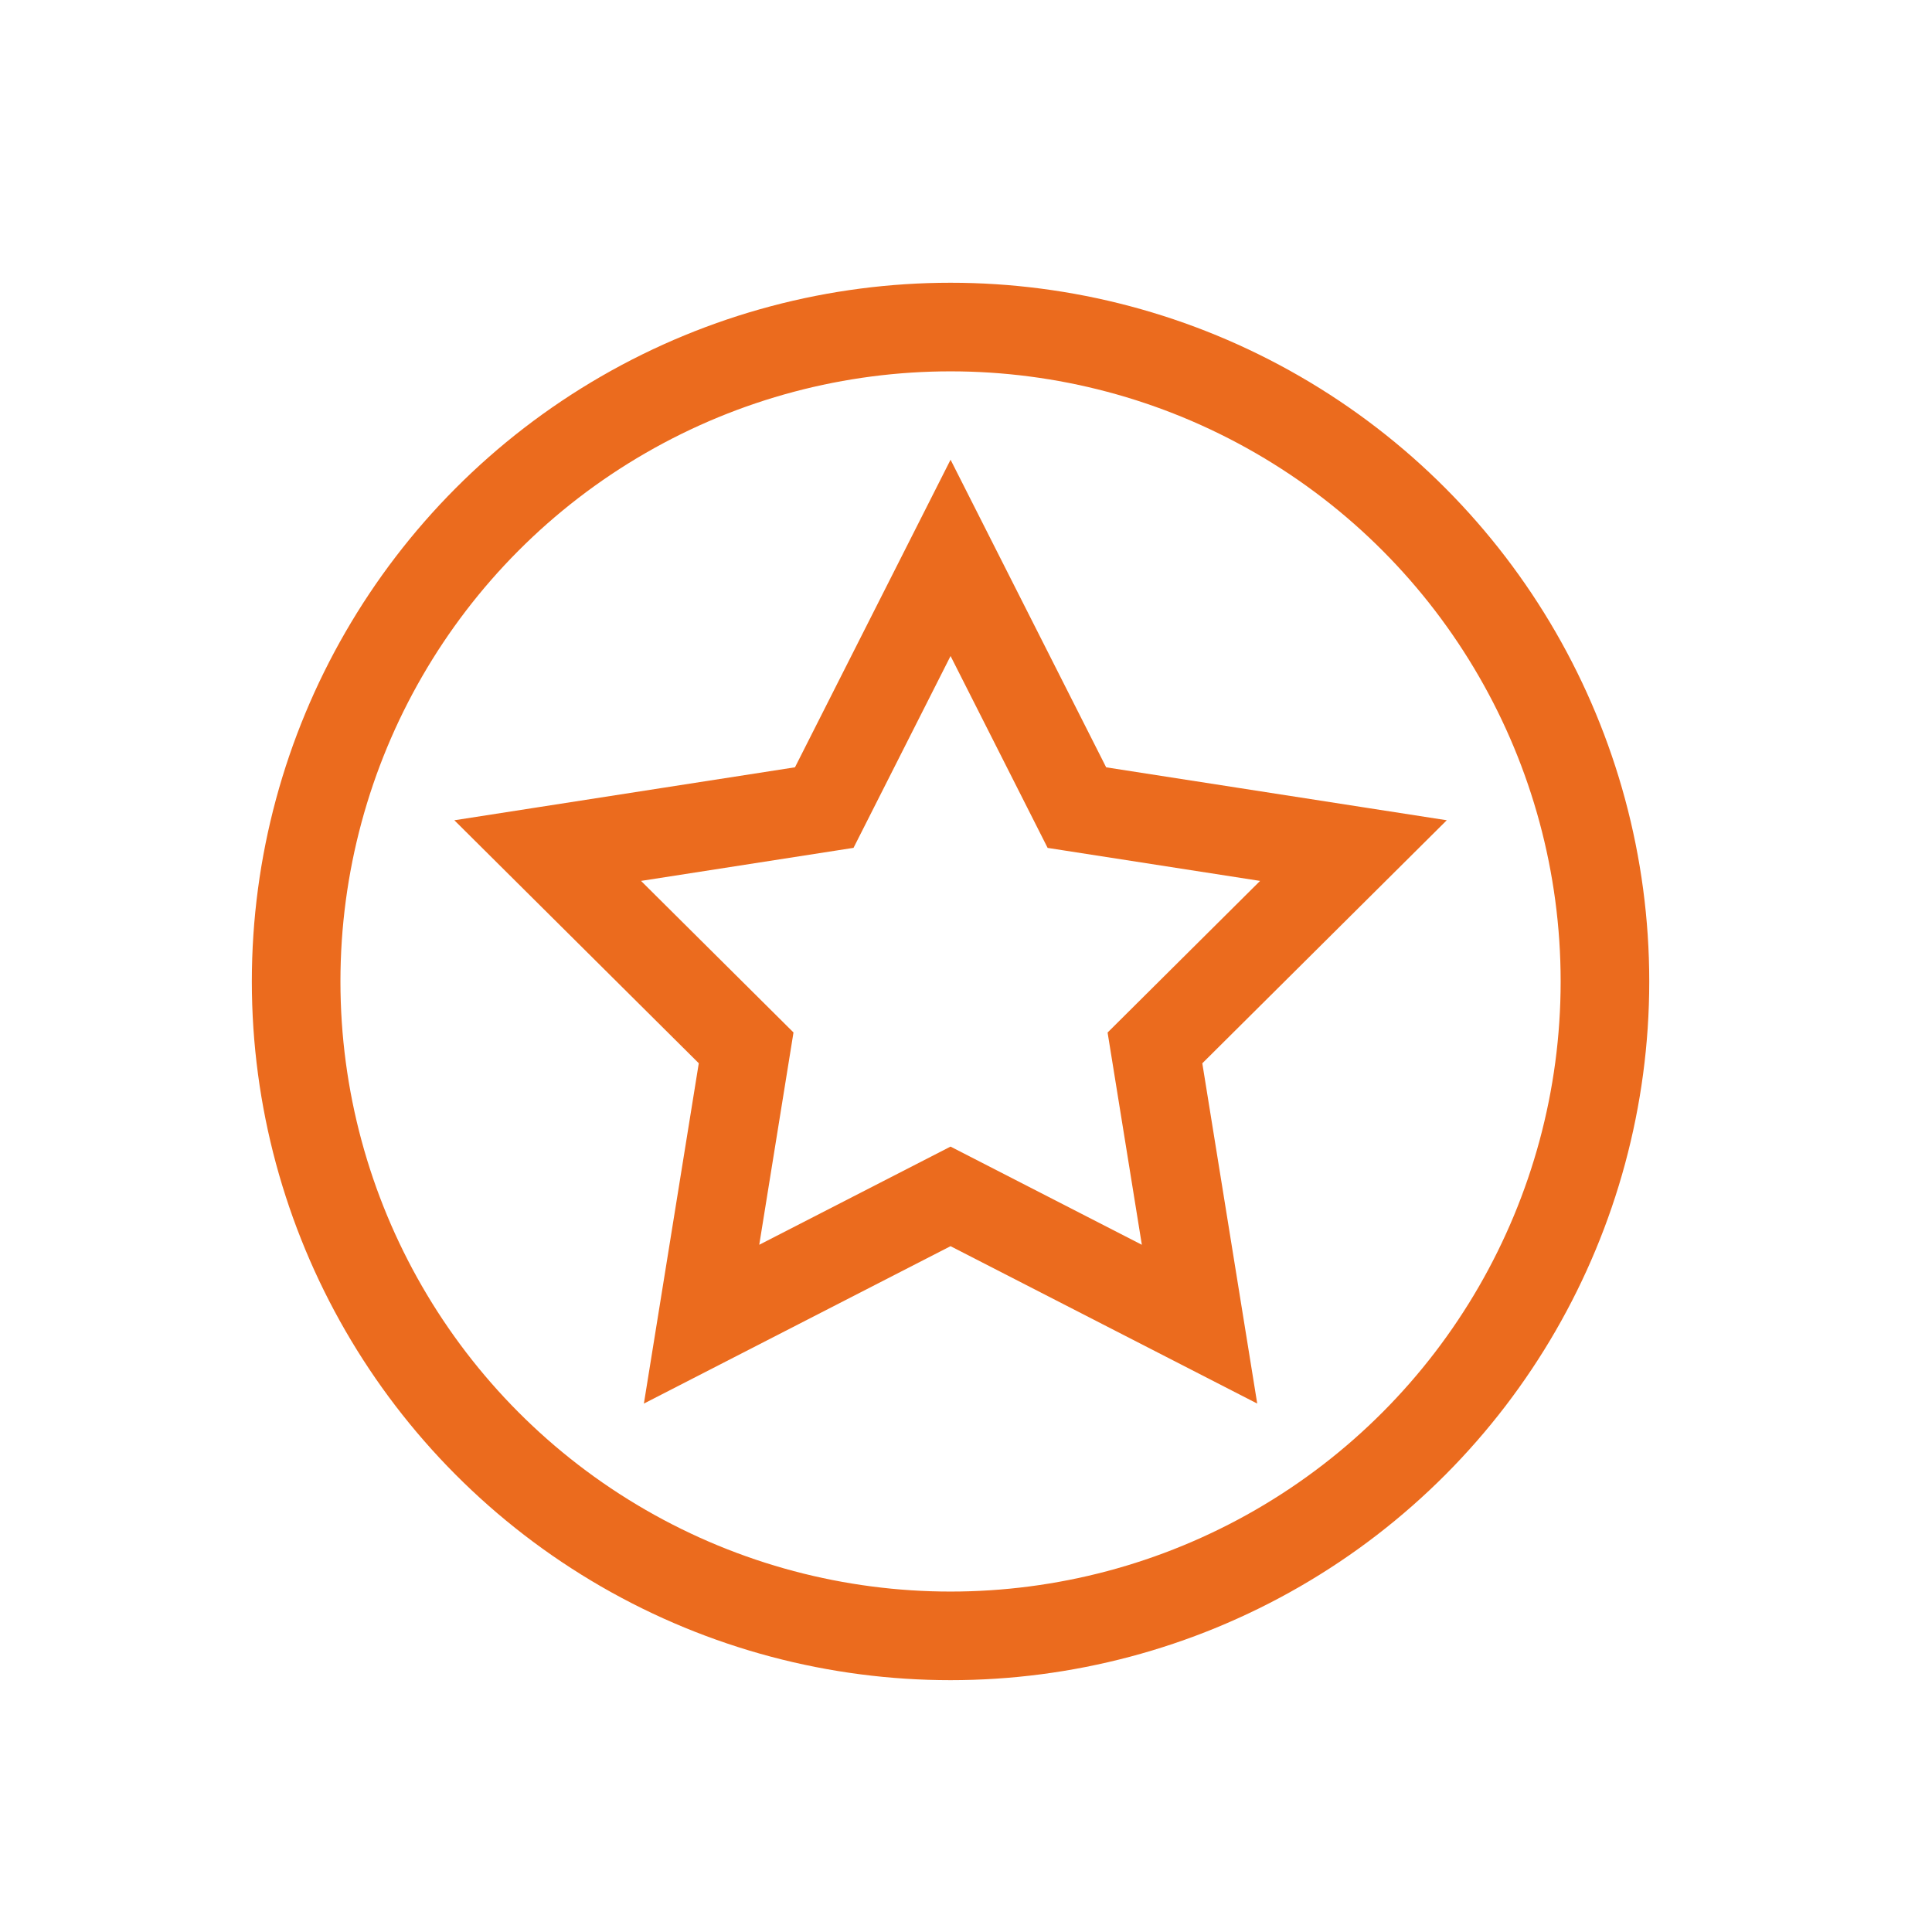
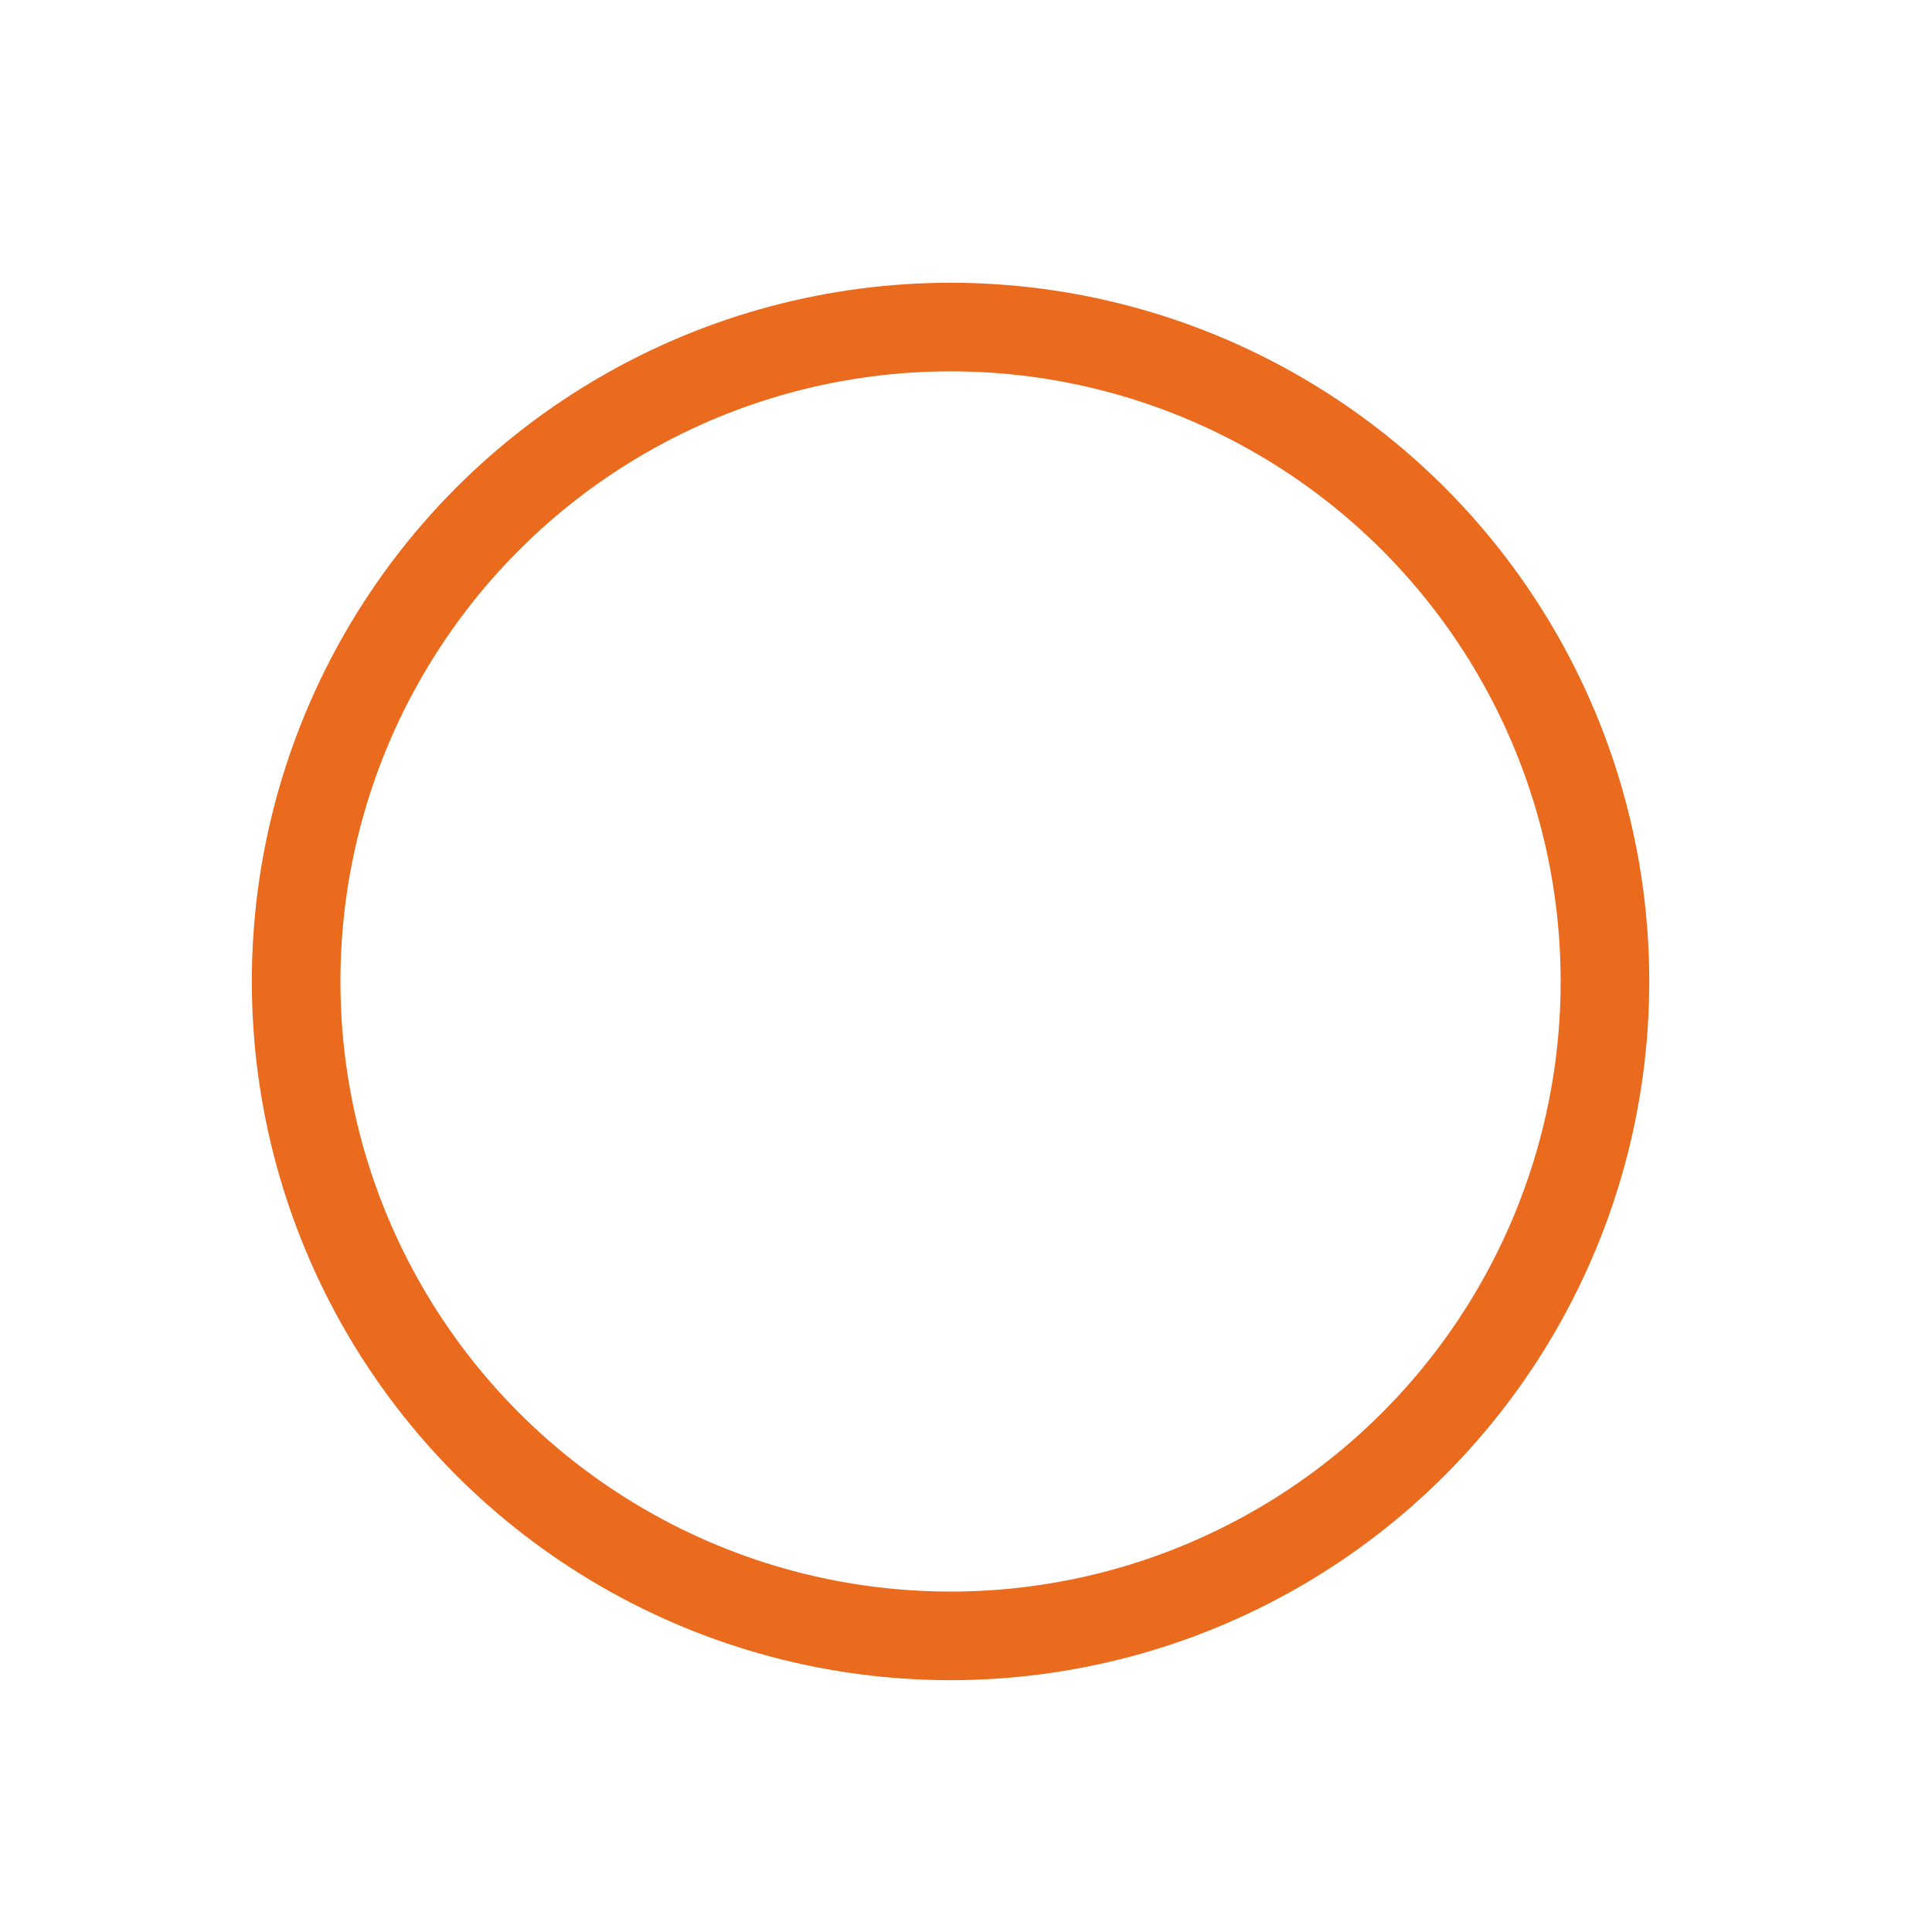
<svg xmlns="http://www.w3.org/2000/svg" xml:space="preserve" width="10mm" height="10mm" style="shape-rendering:geometricPrecision; text-rendering:geometricPrecision; image-rendering:optimizeQuality; fill-rule:evenodd; clip-rule:evenodd" viewBox="0 0 1000 1000">
  <defs>
    <style type="text/css">  .str0 {stroke:#EB6B1E;stroke-width:45.86;stroke-miterlimit:22.926} .fil0 {fill:none}  </style>
  </defs>
  <g id="Слой_x0020_1">
    <g id="_1251804784">
      <circle class="fil0 str0" cx="492" cy="508" r="338.72" />
-       <polygon class="fil0 str0" points="492.01,288.75 557.4,418.02 700.53,440.26 597.8,542.4 620.88,685.39 491.99,619.25 363.13,685.39 386.2,542.37 283.48,440.26 426.63,418 " />
    </g>
  </g>
</svg>